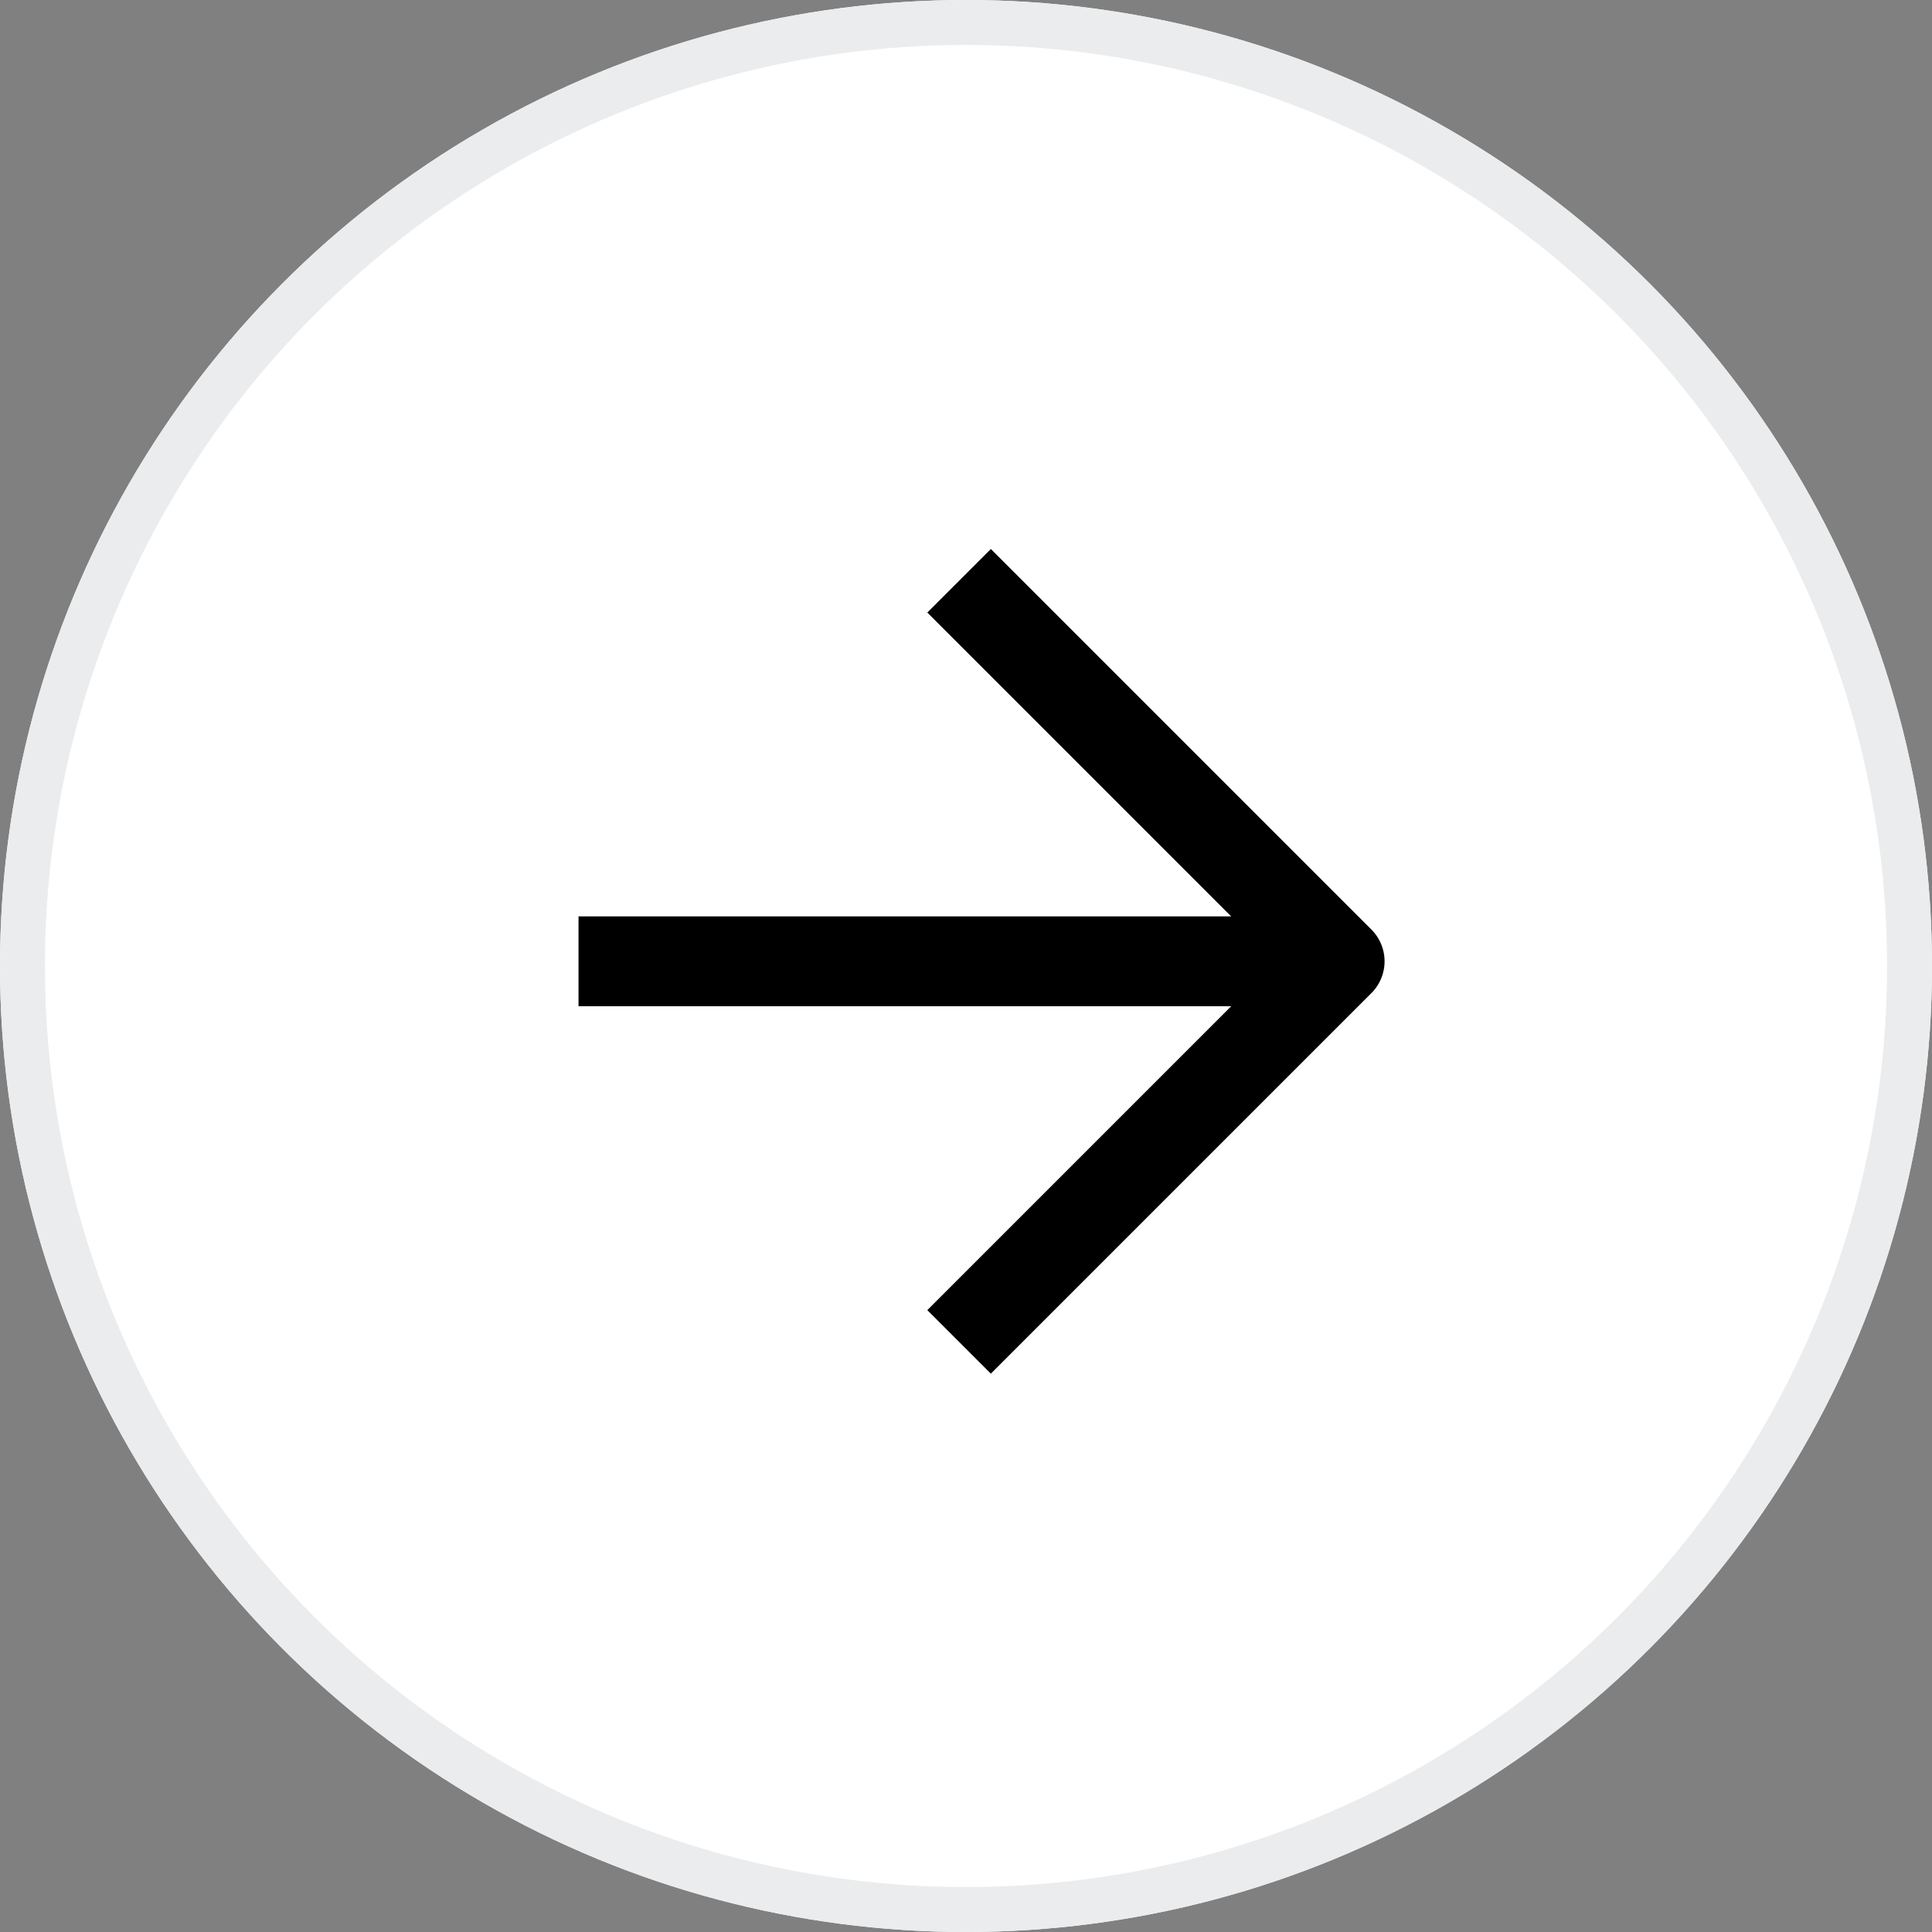
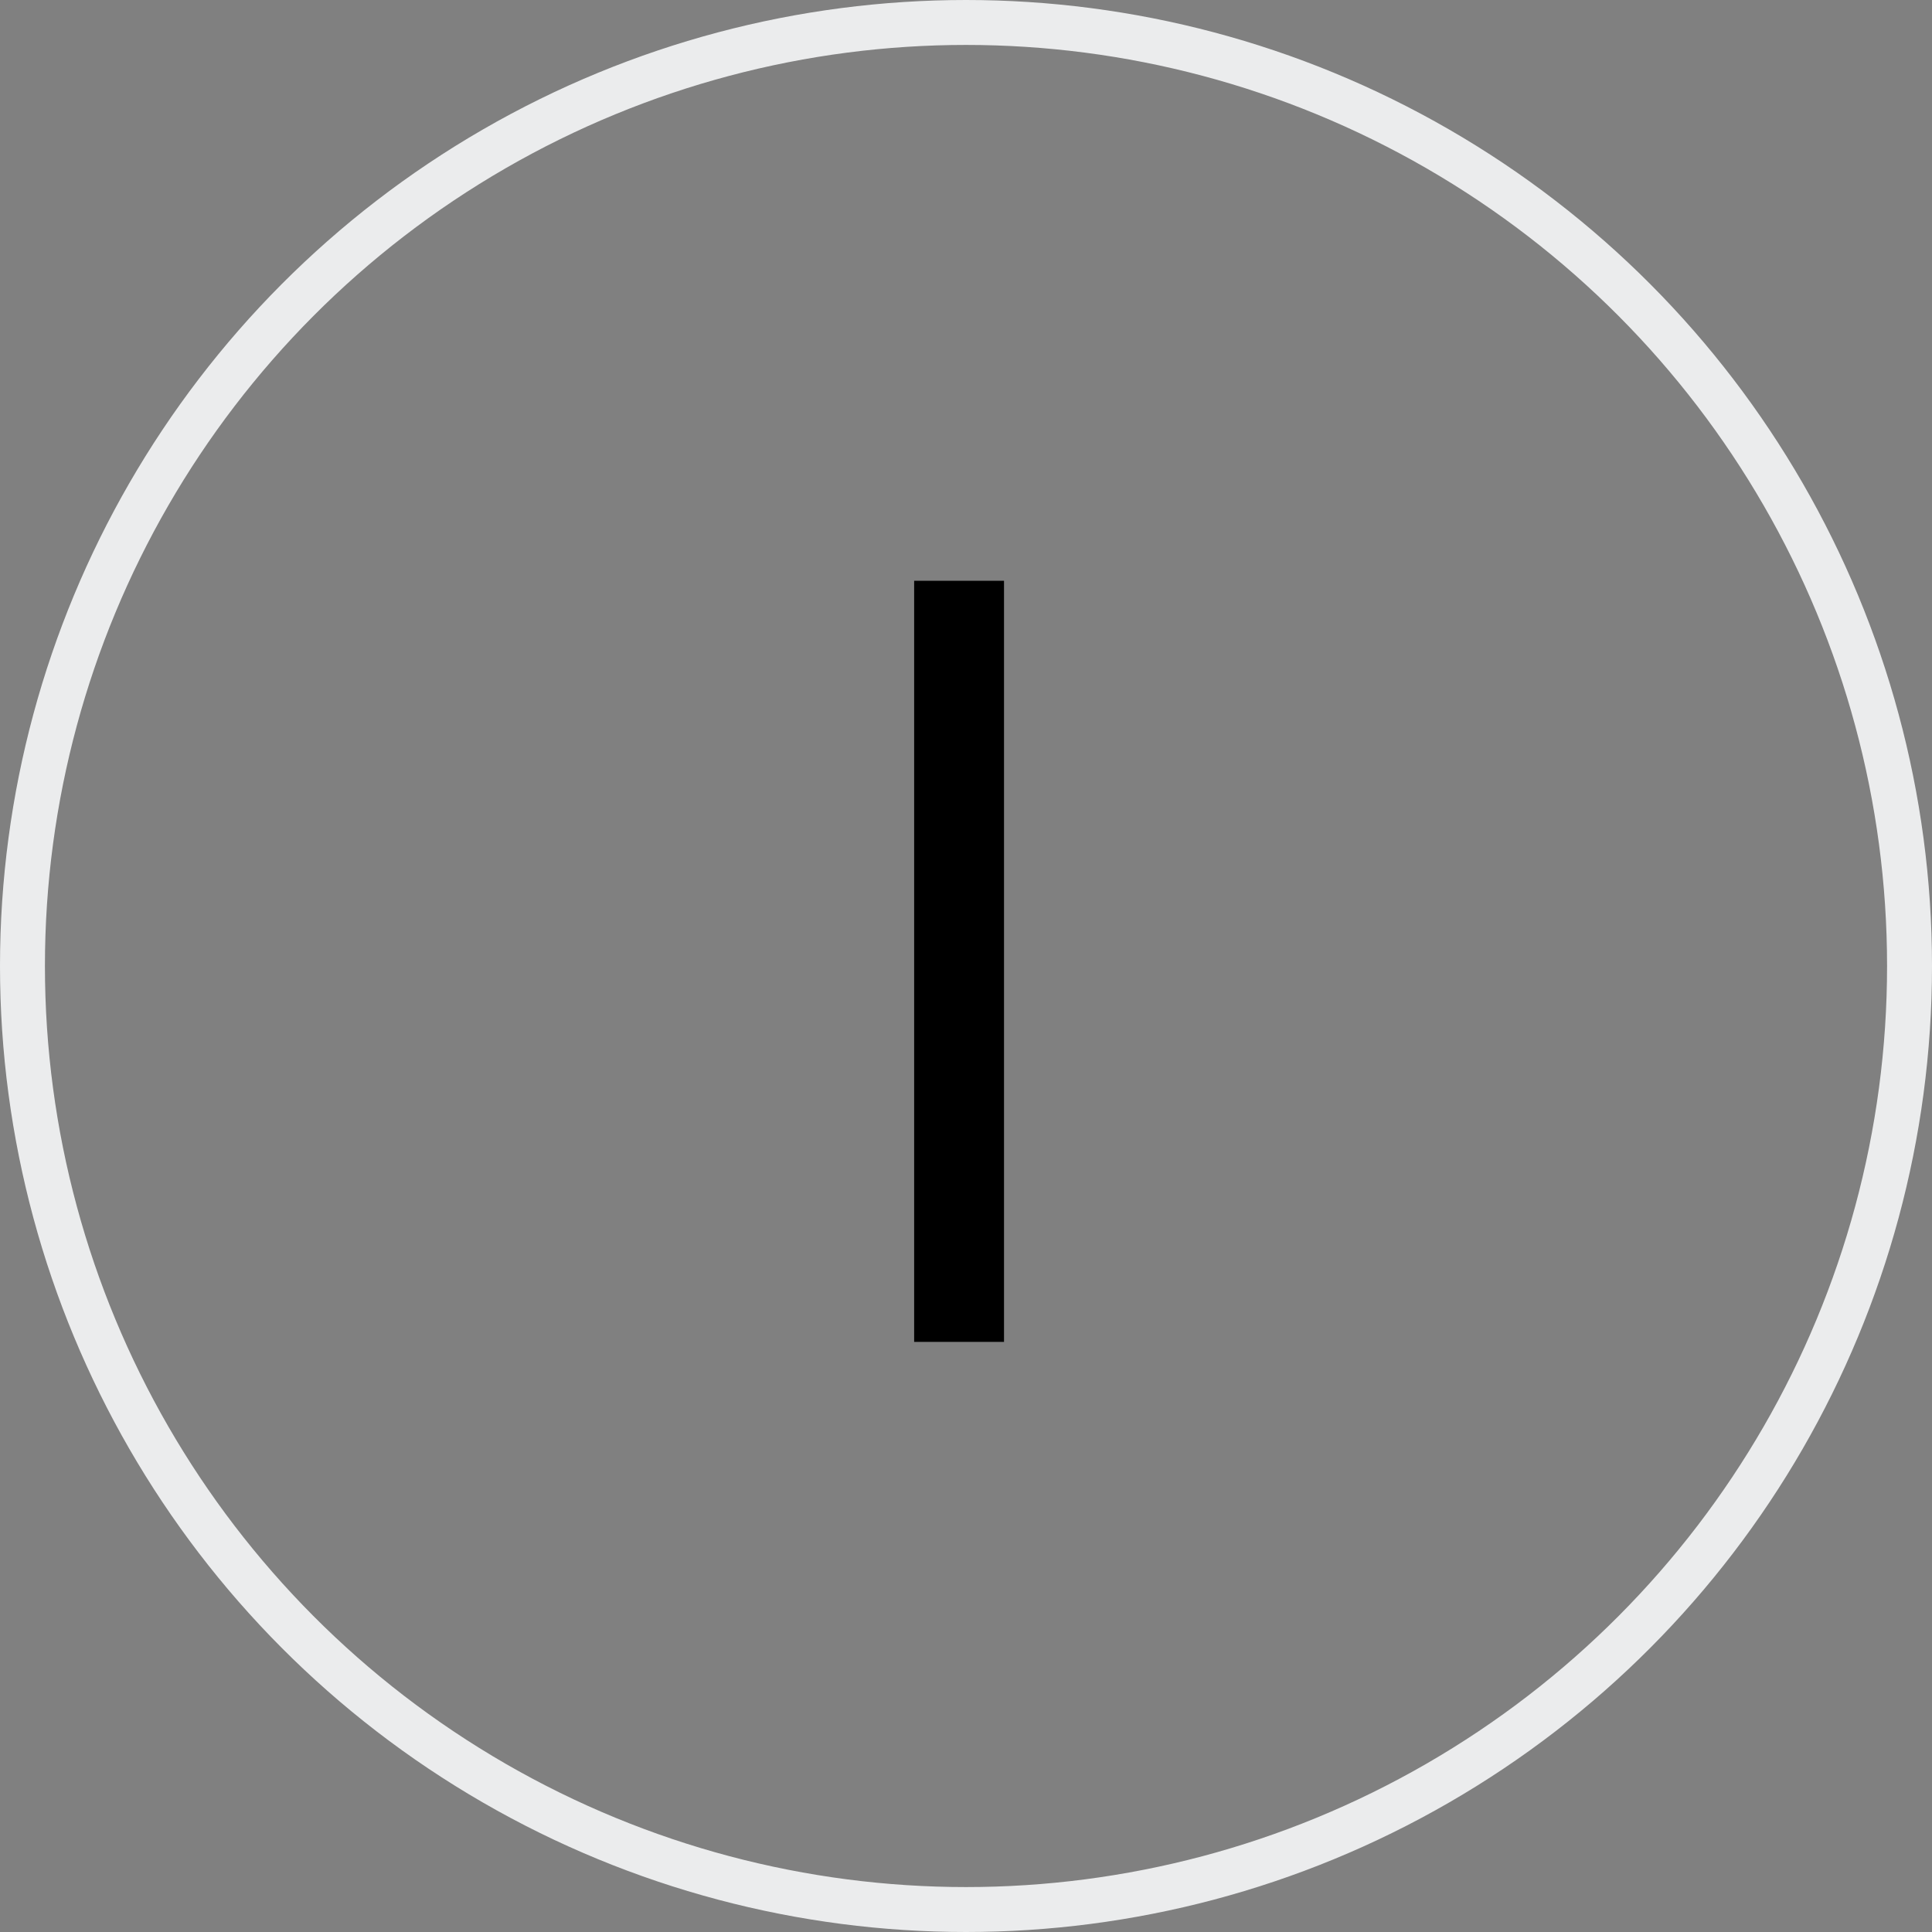
<svg xmlns="http://www.w3.org/2000/svg" width="43" height="43" viewBox="0 0 43 43">
  <rect x="0" y="0" width="43" height="43" fill="#808080" stroke="none" />
  <g id="arrow-right-pro-slider" transform="translate(-1023.275 -3799.275)">
    <g id="Groupe_1869" data-name="Groupe 1869" transform="translate(1023.275 3799.275)">
      <g id="Ellipse_84" data-name="Ellipse 84" transform="translate(0 0)" fill="#fff" stroke="#ebeced" stroke-width="1">
-         <circle cx="21.5" cy="21.5" r="21.5" stroke="none" />
        <circle cx="21.5" cy="21.5" r="21" fill="none" />
      </g>
    </g>
    <g id="Icon_feather-arrow-right" data-name="Icon feather-arrow-right" transform="translate(1036.151 3812.201)">
-       <path id="Tracé_628" data-name="Tracé 628" d="M7.5,18H24.44" transform="translate(-7.5 -9.53)" fill="none" stroke="#000" stroke-linejoin="round" stroke-width="2" />
-       <path id="Tracé_629" data-name="Tracé 629" d="M18,7.5l8.47,8.47L18,24.44" transform="translate(-9.53 -7.5)" fill="none" stroke="#000" stroke-linejoin="round" stroke-width="2" />
+       <path id="Tracé_629" data-name="Tracé 629" d="M18,7.5L18,24.44" transform="translate(-9.53 -7.5)" fill="none" stroke="#000" stroke-linejoin="round" stroke-width="2" />
    </g>
  </g>
</svg>